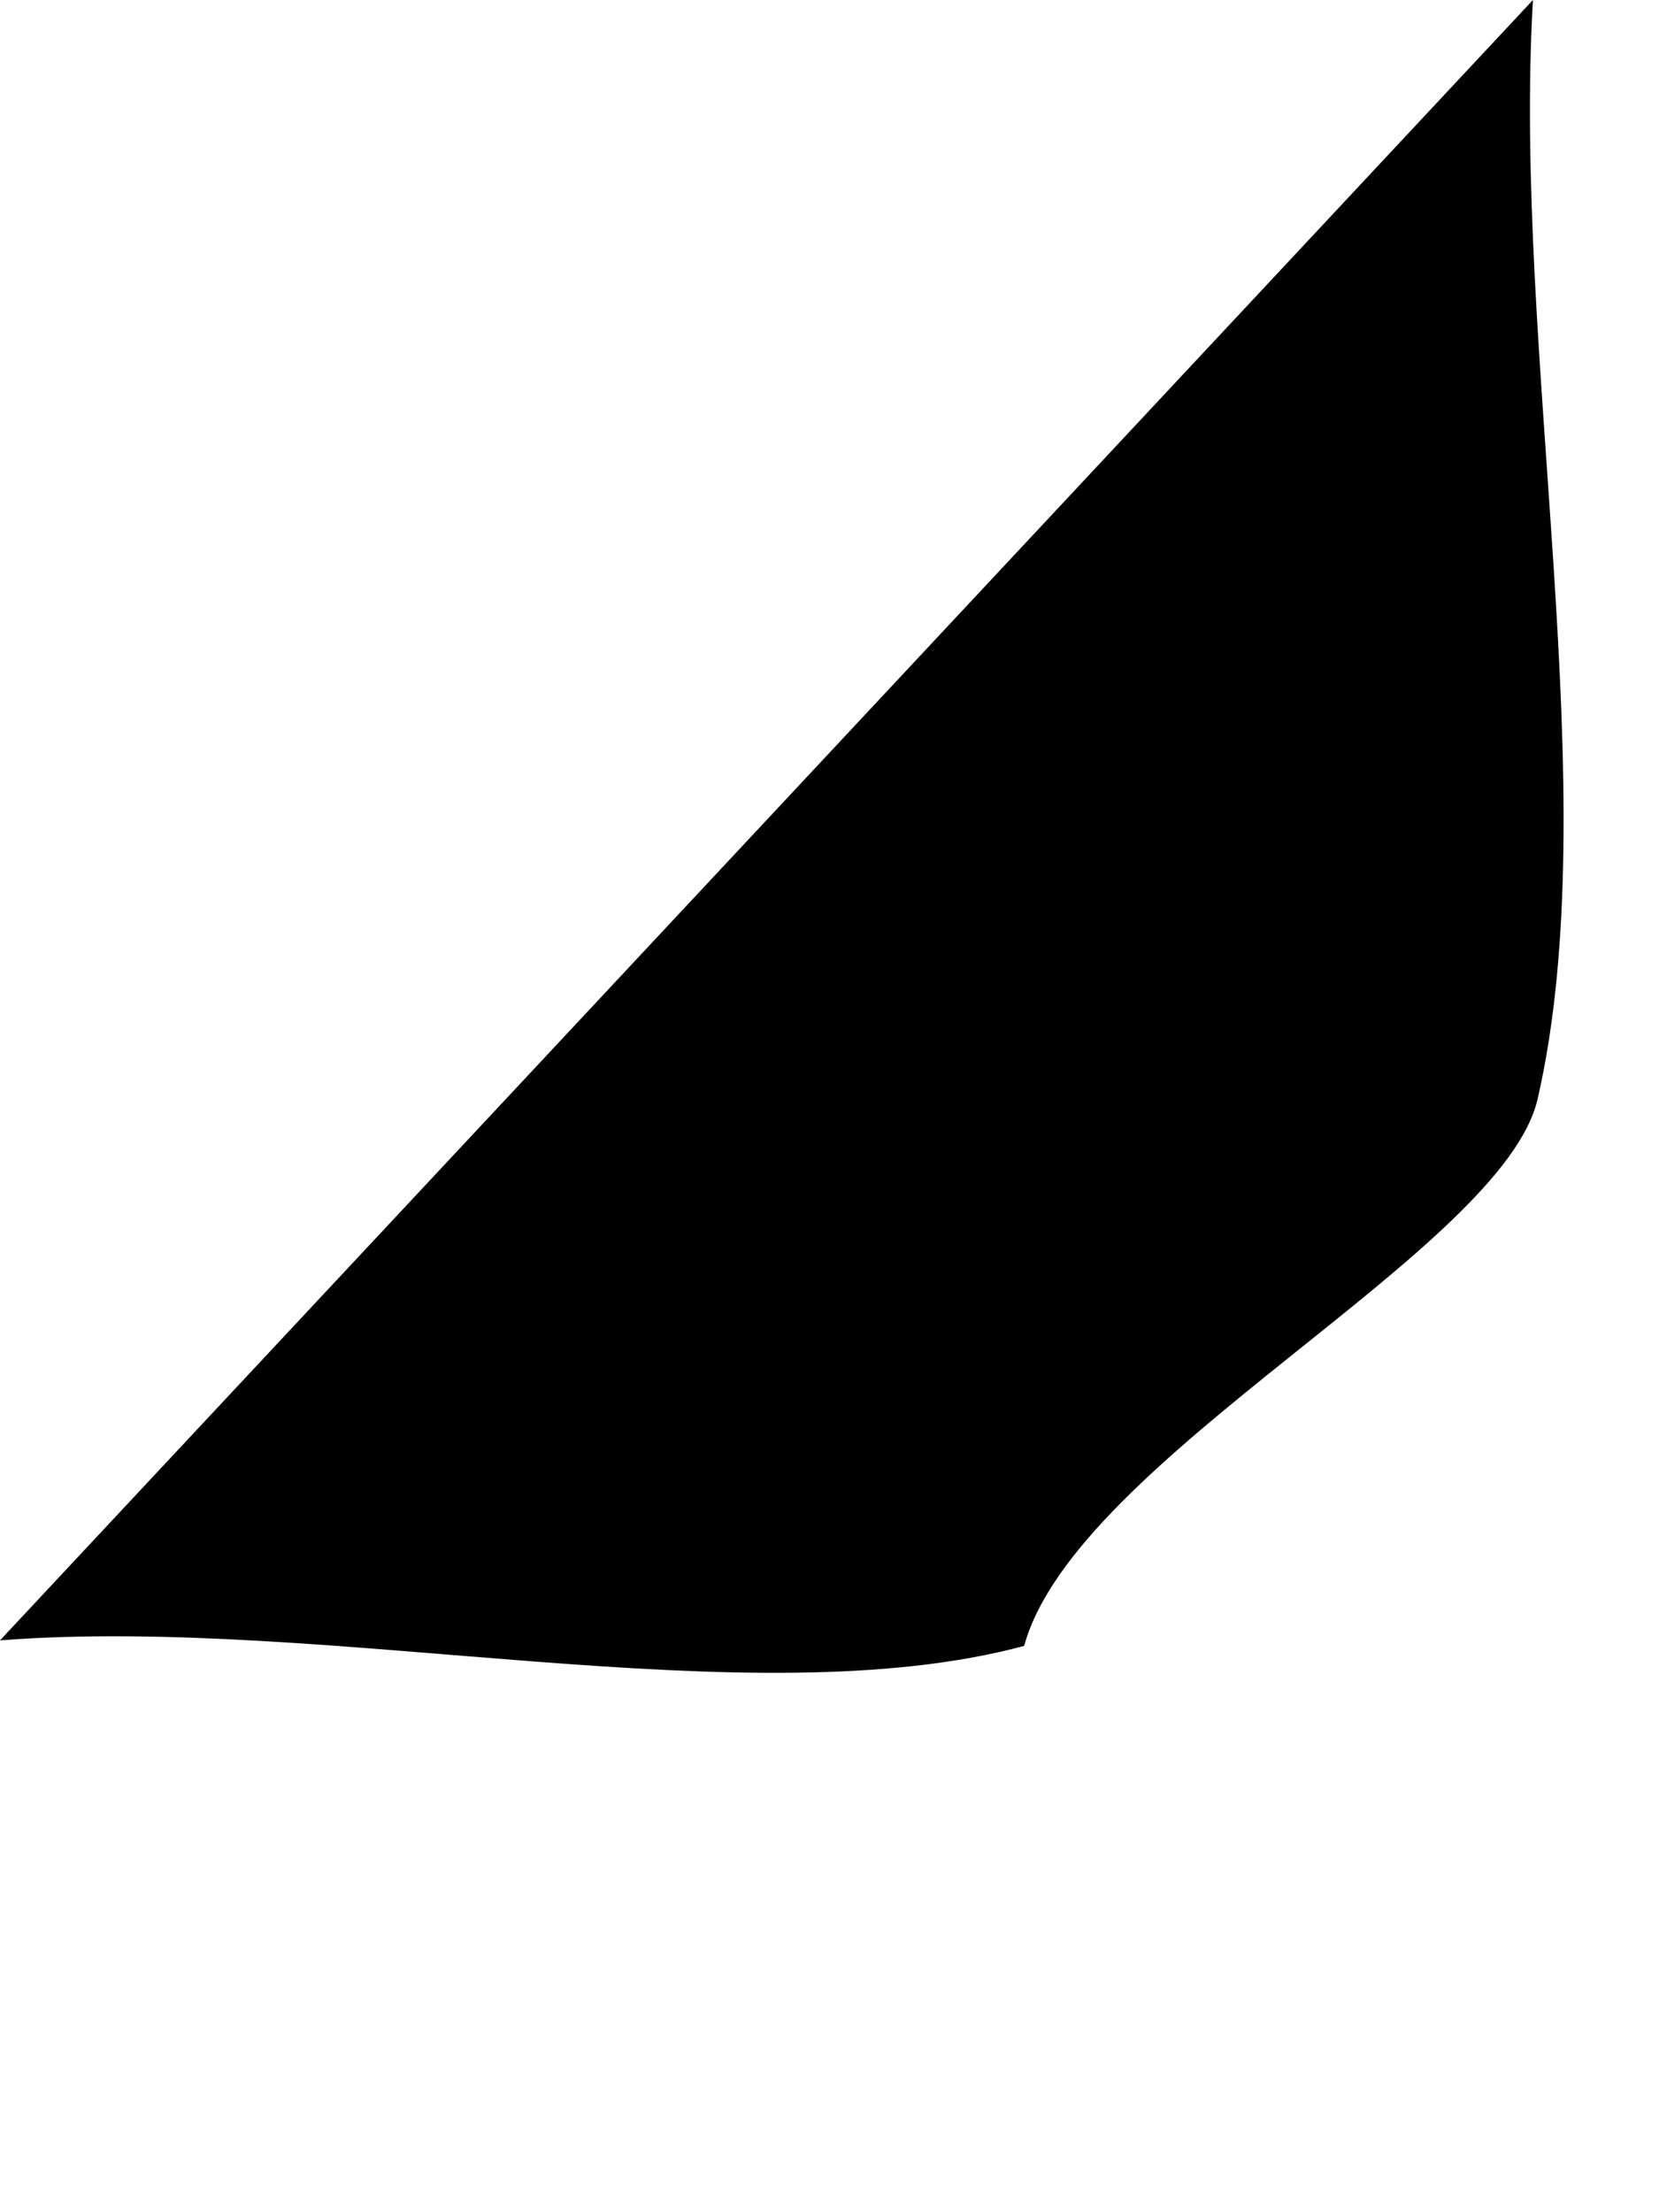
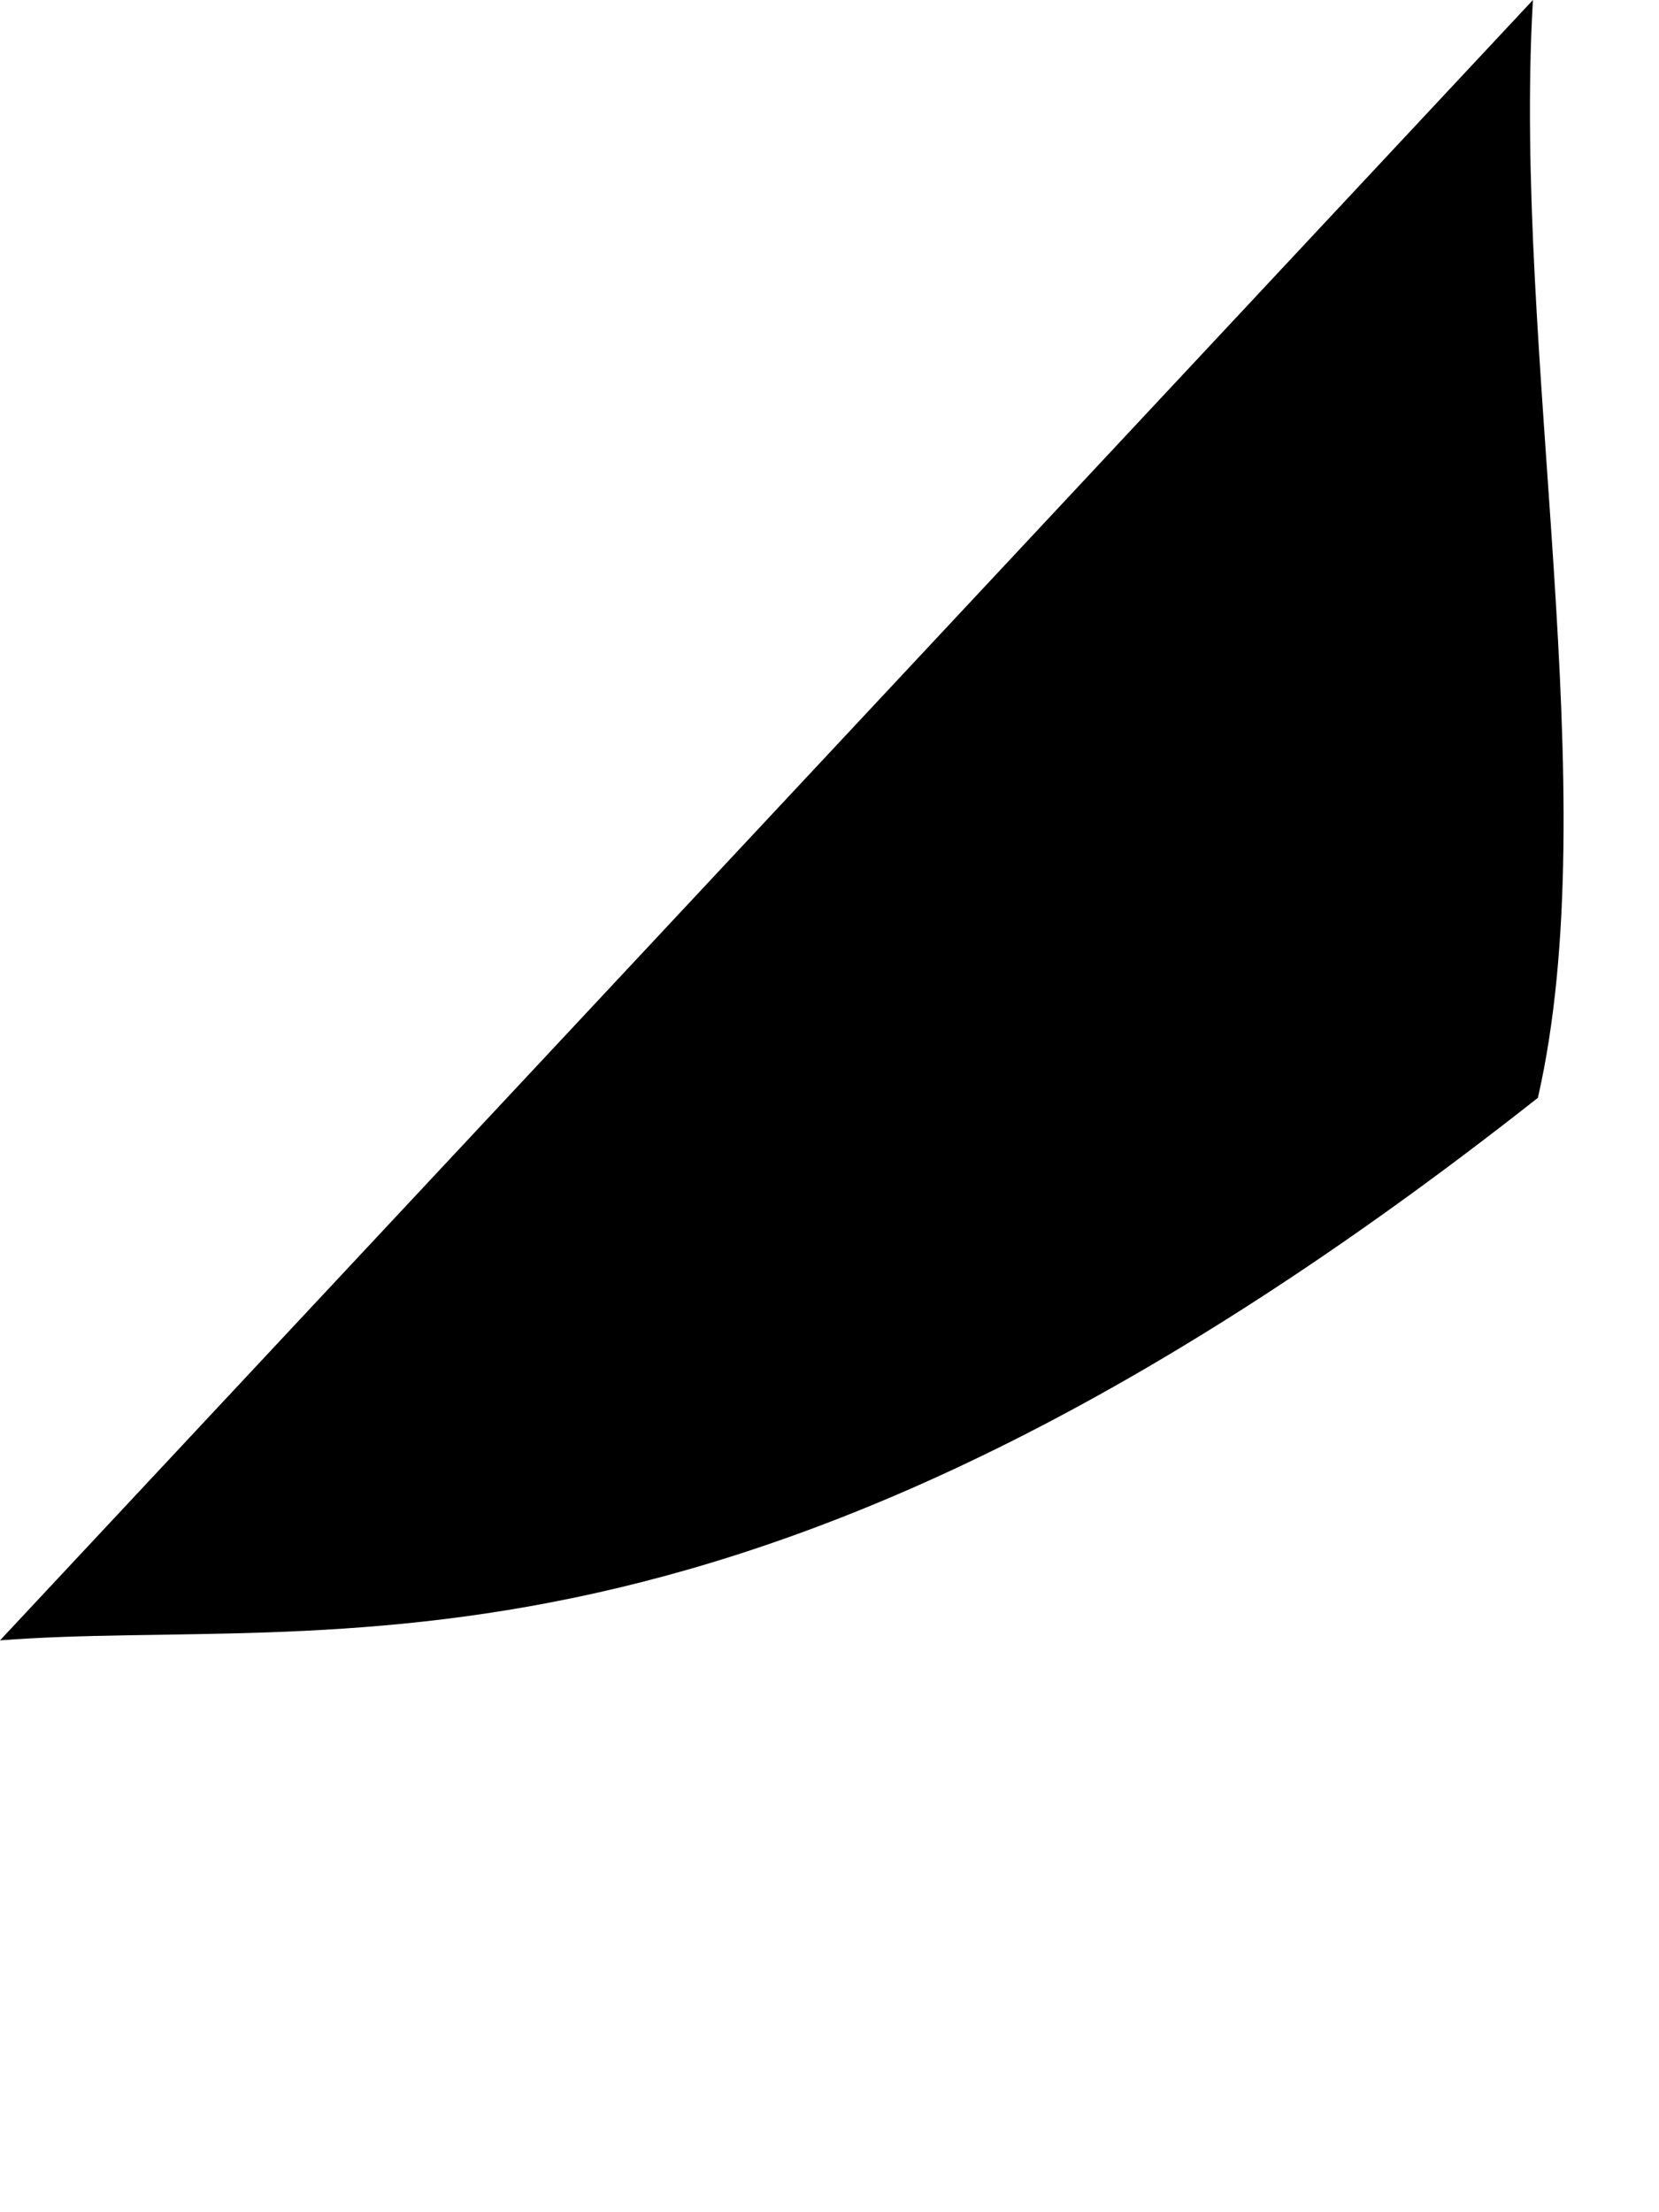
<svg xmlns="http://www.w3.org/2000/svg" fill="none" height="100%" overflow="visible" preserveAspectRatio="none" style="display: block;" viewBox="0 0 3 4" width="100%">
-   <path d="M2.781 1.985C2.721 2.26 1.945 2.636 1.852 2.976C1.354 3.11 0.596 2.92 0 2.966L2.772 0C2.735 0.637 2.906 1.437 2.781 1.985Z" fill="black" id="Vector" />
+   <path d="M2.781 1.985C1.354 3.11 0.596 2.92 0 2.966L2.772 0C2.735 0.637 2.906 1.437 2.781 1.985Z" fill="black" id="Vector" />
</svg>